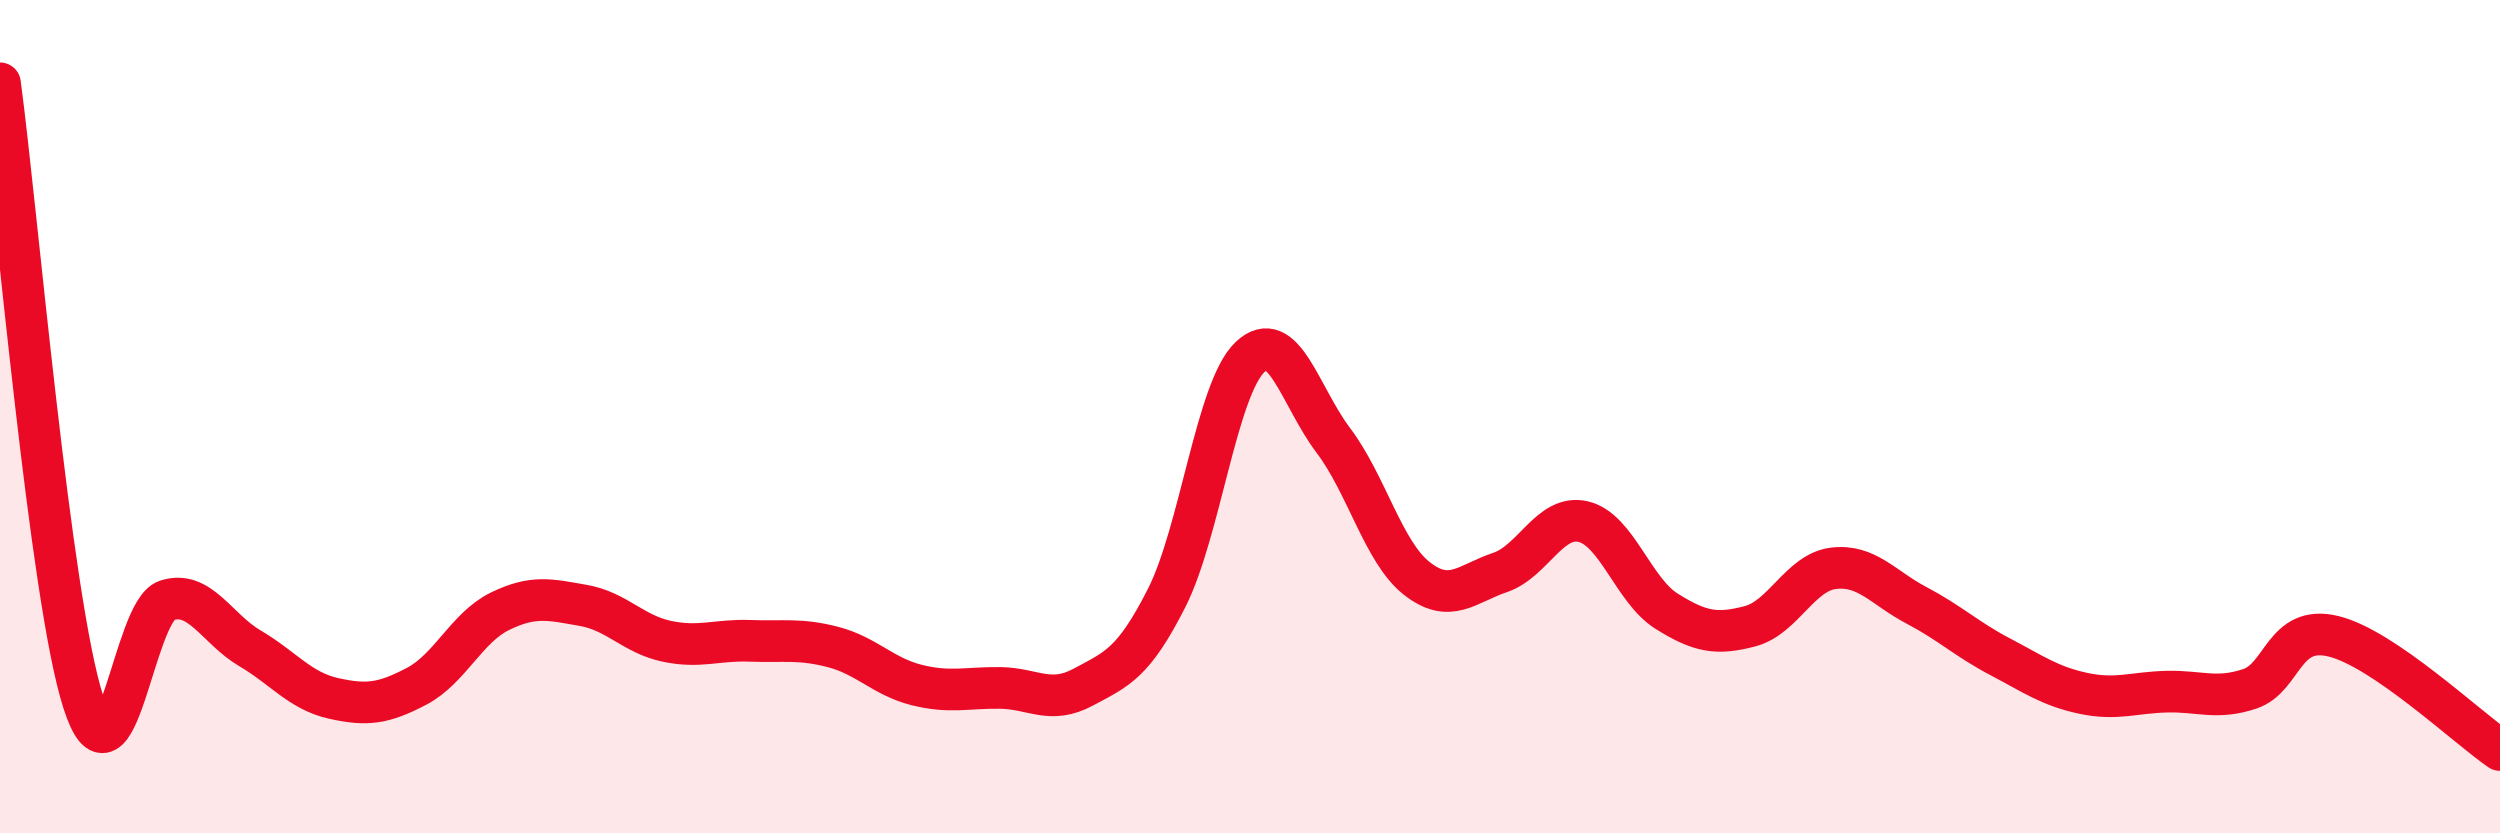
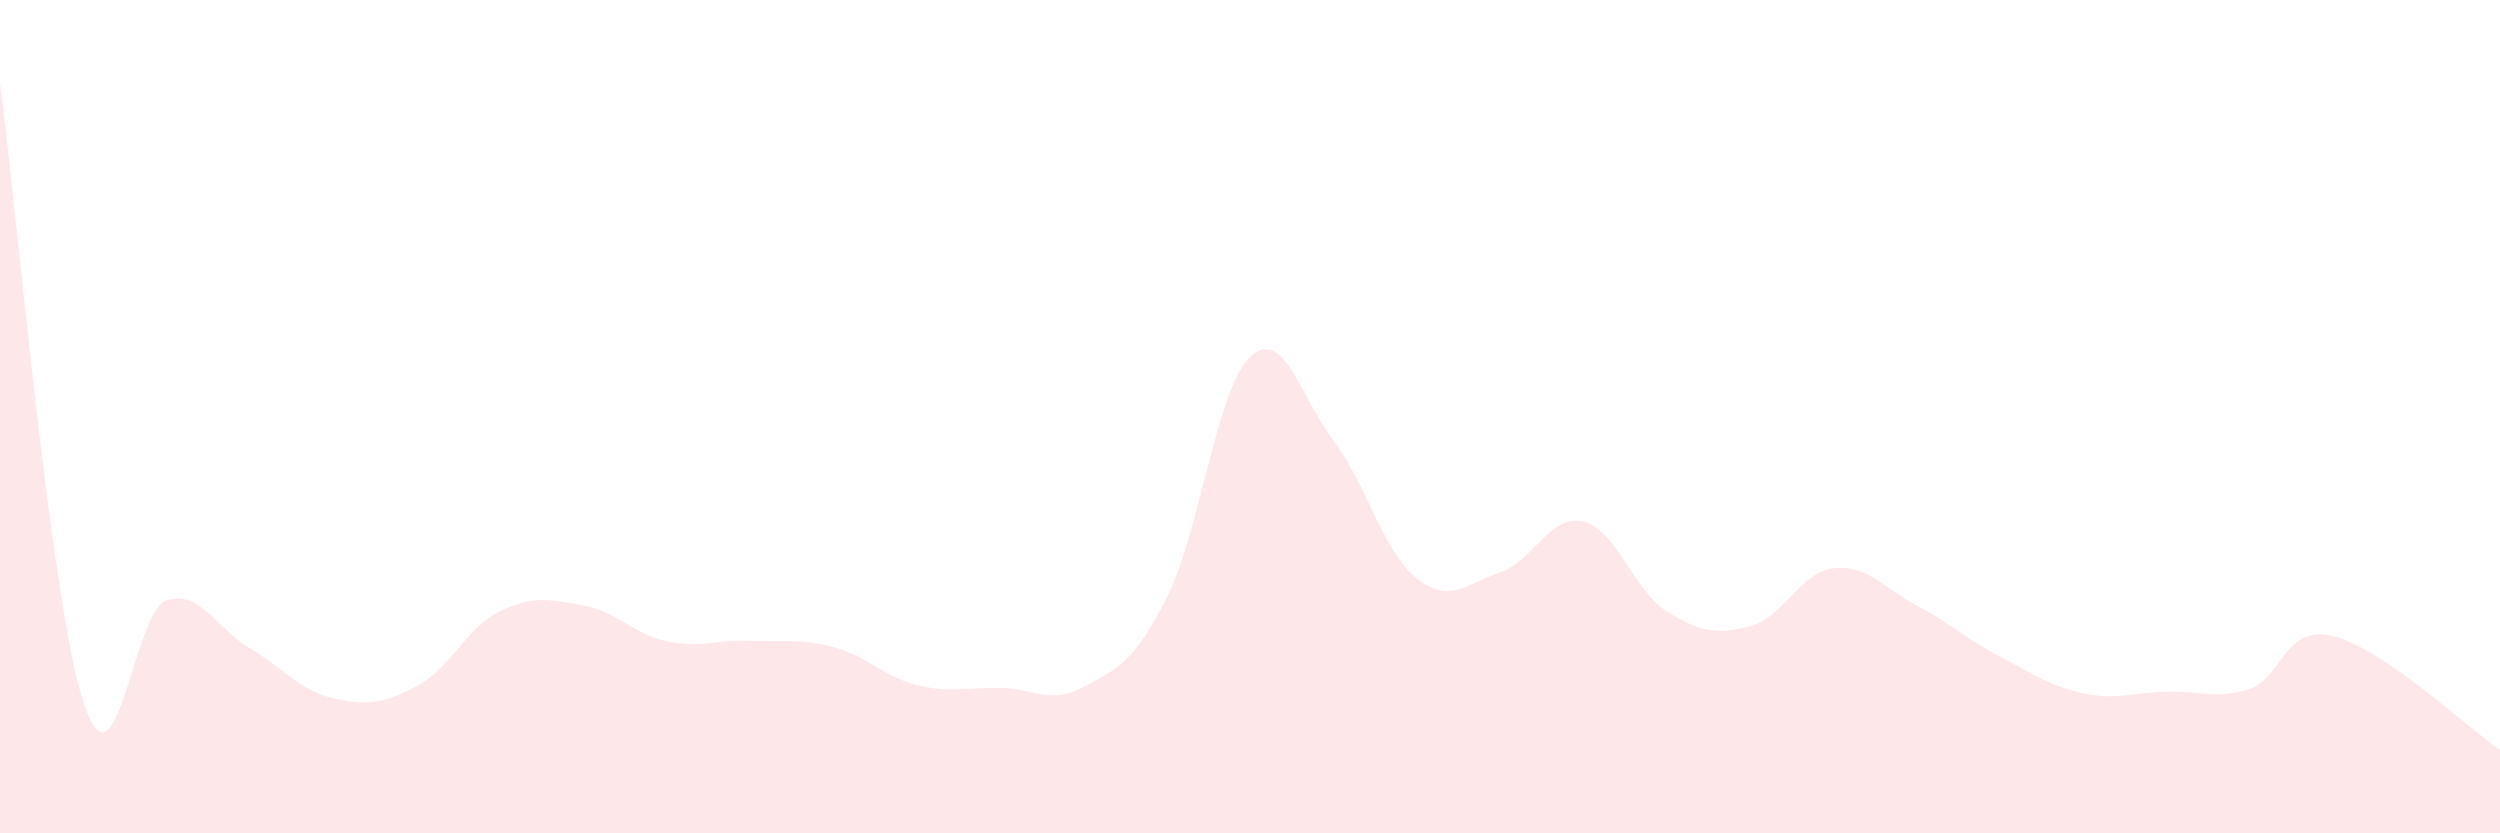
<svg xmlns="http://www.w3.org/2000/svg" width="60" height="20" viewBox="0 0 60 20">
  <path d="M 0,2 C 0.4,4.97 1.2,14.37 2,16.85 C 2.8,19.33 3.2,14.67 4,14.41 C 4.8,14.15 5.2,15.09 6,15.56 C 6.8,16.03 7.2,16.58 8,16.76 C 8.8,16.94 9.2,16.89 10,16.47 C 10.8,16.05 11.2,15.06 12,14.67 C 12.8,14.28 13.2,14.39 14,14.53 C 14.8,14.67 15.2,15.22 16,15.39 C 16.8,15.56 17.2,15.35 18,15.38 C 18.8,15.41 19.2,15.32 20,15.53 C 20.8,15.74 21.2,16.24 22,16.44 C 22.8,16.64 23.2,16.5 24,16.51 C 24.8,16.52 25.2,16.92 26,16.49 C 26.8,16.06 27.2,15.93 28,14.35 C 28.8,12.77 29.2,9.33 30,8.57 C 30.8,7.81 31.2,9.51 32,10.57 C 32.8,11.63 33.2,13.25 34,13.88 C 34.8,14.51 35.2,14.01 36,13.74 C 36.8,13.47 37.2,12.33 38,12.52 C 38.8,12.71 39.2,14.17 40,14.67 C 40.8,15.17 41.2,15.24 42,15.03 C 42.8,14.82 43.2,13.74 44,13.64 C 44.8,13.54 45.2,14.11 46,14.53 C 46.8,14.95 47.2,15.34 48,15.76 C 48.8,16.18 49.2,16.47 50,16.64 C 50.8,16.81 51.2,16.62 52,16.6 C 52.8,16.58 53.2,16.8 54,16.53 C 54.8,16.26 54.8,14.98 56,15.27 C 57.2,15.56 59.2,17.45 60,18L60 20L0 20Z" fill="#EB0A25" opacity="0.1" stroke-linecap="round" stroke-linejoin="round" />
-   <path d="M 0,2 C 0.4,4.97 1.2,14.37 2,16.85 C 2.8,19.33 3.2,14.67 4,14.41 C 4.8,14.15 5.2,15.09 6,15.56 C 6.8,16.03 7.2,16.58 8,16.76 C 8.8,16.94 9.2,16.89 10,16.47 C 10.8,16.05 11.2,15.06 12,14.67 C 12.8,14.28 13.2,14.39 14,14.53 C 14.8,14.67 15.2,15.22 16,15.39 C 16.8,15.56 17.2,15.35 18,15.38 C 18.8,15.41 19.2,15.32 20,15.53 C 20.8,15.74 21.2,16.24 22,16.44 C 22.8,16.64 23.2,16.5 24,16.51 C 24.8,16.52 25.2,16.92 26,16.49 C 26.8,16.06 27.2,15.93 28,14.35 C 28.8,12.77 29.2,9.33 30,8.57 C 30.8,7.81 31.2,9.51 32,10.57 C 32.8,11.63 33.2,13.25 34,13.88 C 34.8,14.51 35.2,14.01 36,13.74 C 36.8,13.47 37.2,12.33 38,12.52 C 38.8,12.71 39.2,14.17 40,14.67 C 40.8,15.17 41.2,15.24 42,15.03 C 42.8,14.82 43.2,13.74 44,13.64 C 44.8,13.54 45.2,14.11 46,14.53 C 46.8,14.95 47.2,15.34 48,15.76 C 48.8,16.18 49.2,16.47 50,16.64 C 50.8,16.81 51.2,16.62 52,16.6 C 52.8,16.58 53.2,16.8 54,16.53 C 54.8,16.26 54.8,14.98 56,15.27 C 57.2,15.56 59.2,17.45 60,18" stroke="#EB0A25" stroke-width="1" fill="none" stroke-linecap="round" stroke-linejoin="round" />
</svg>